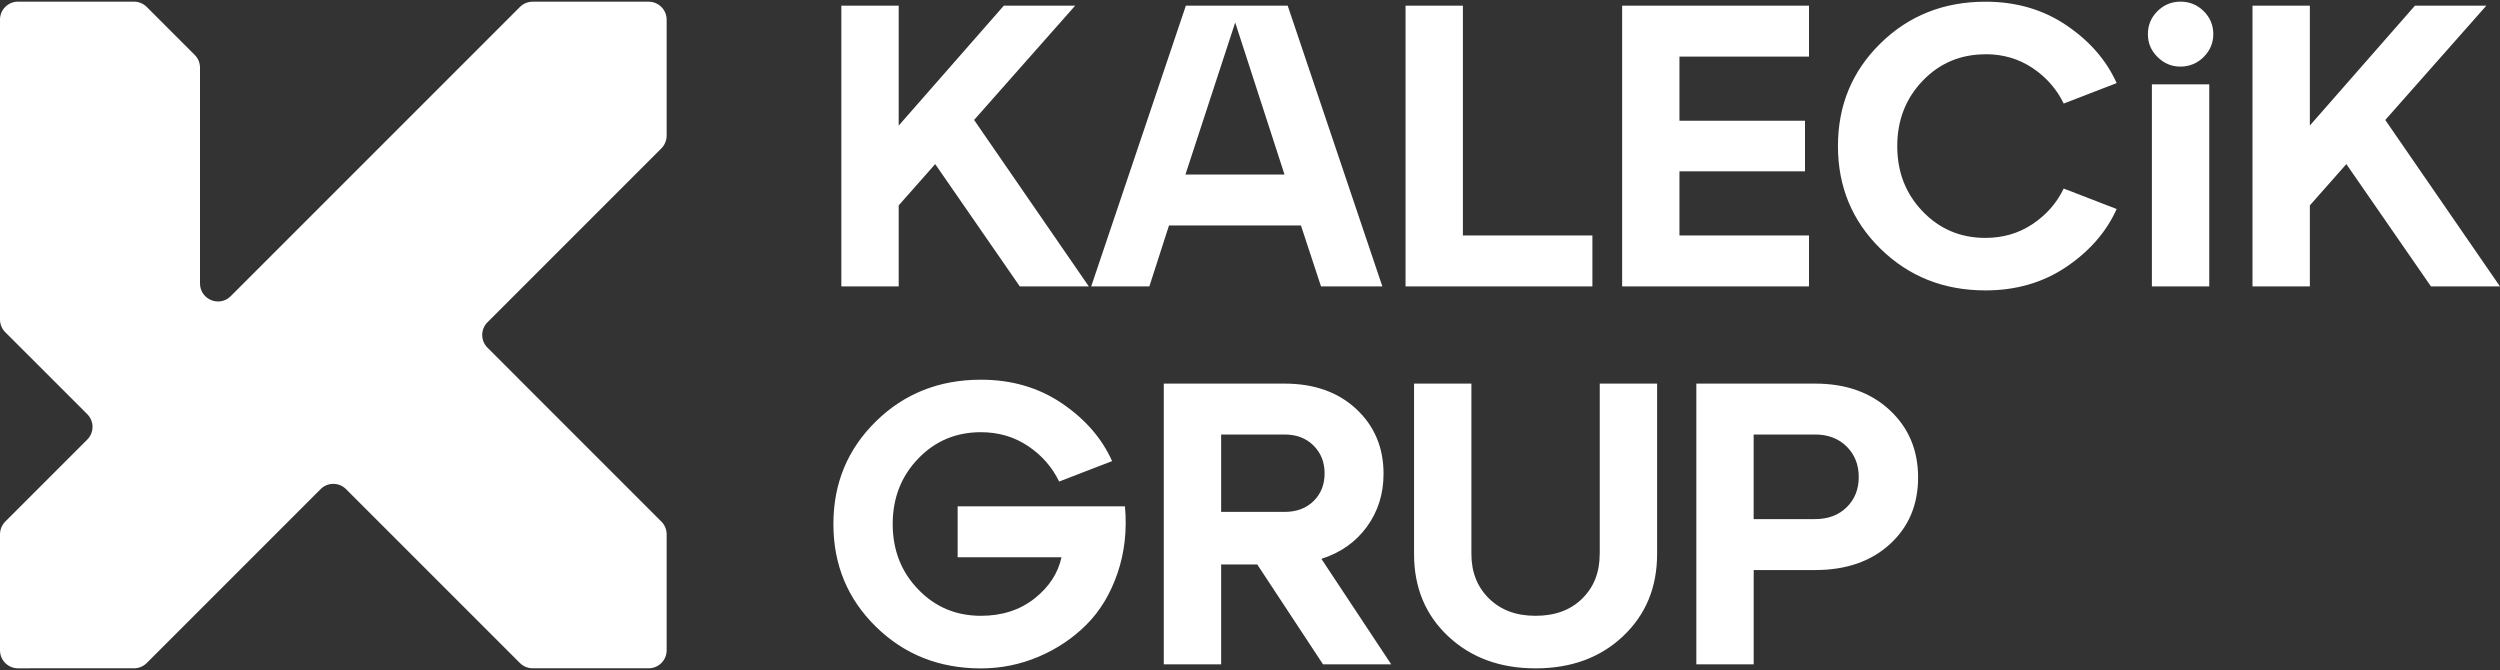
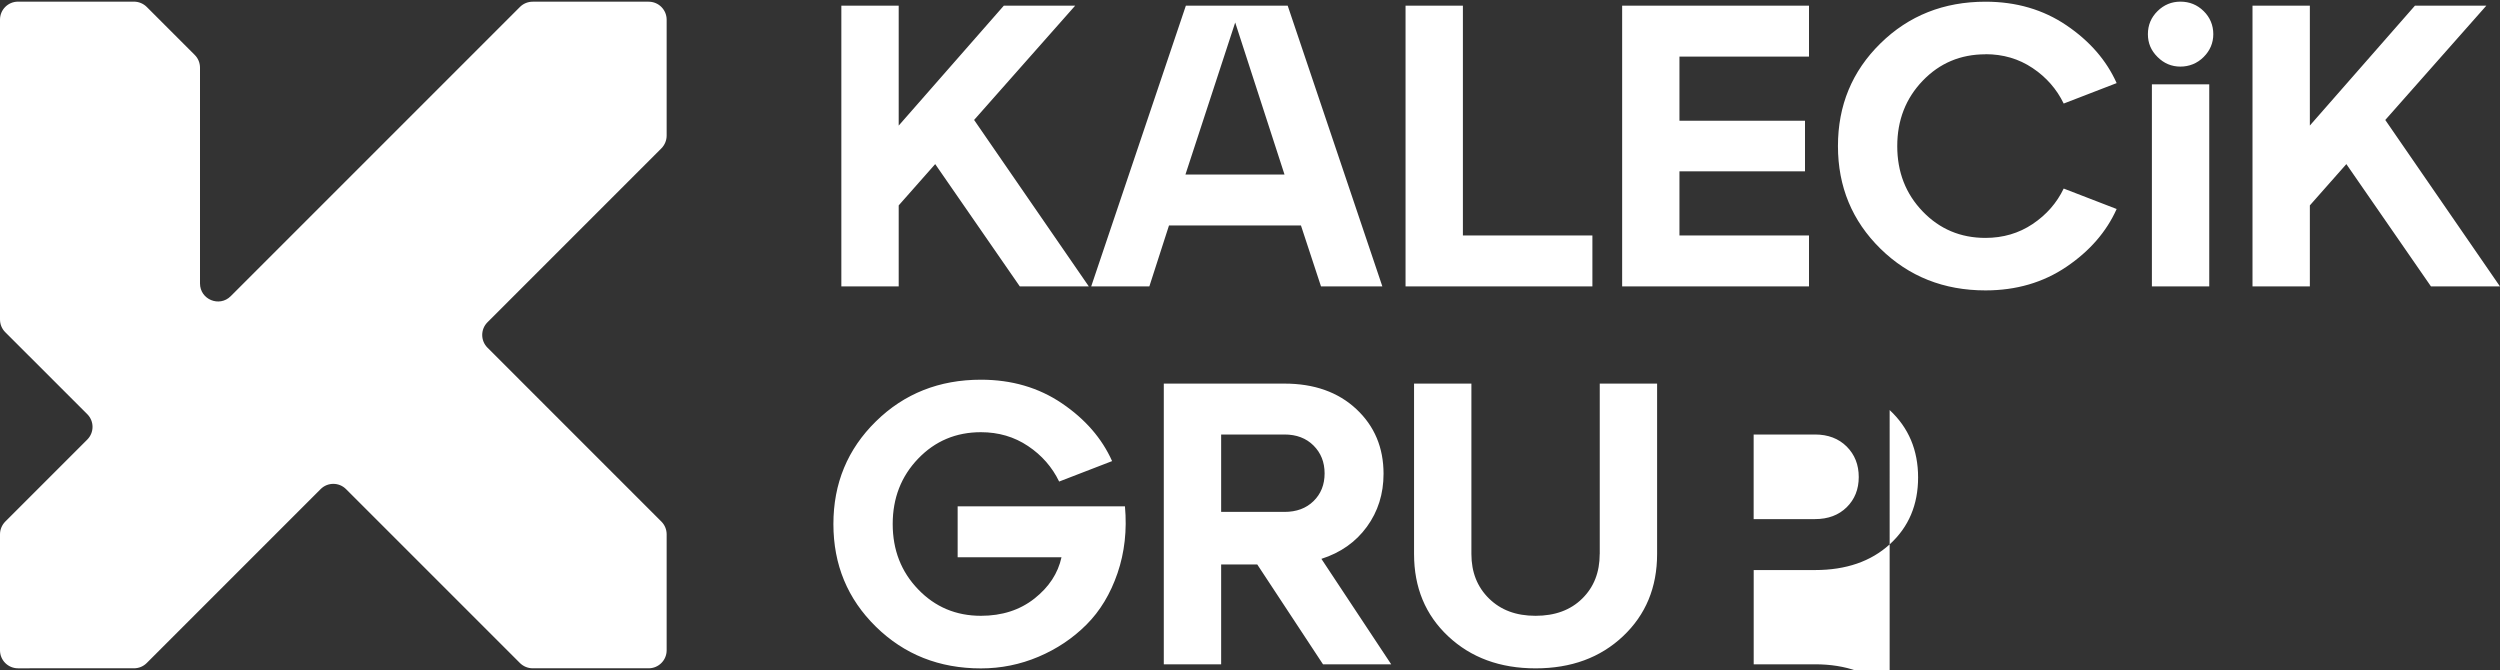
<svg xmlns="http://www.w3.org/2000/svg" id="Layer_1" version="1.1" viewBox="0 0 500 134" width="500" height="134">
  <rect x="0" y="0" width="500" height="134" fill="#333333" stroke="none" />
  <defs>
    <style>
      .st0 {
        fill: #fff;
      }
    </style>
  </defs>
-   <path class="st0" d="M133.33,3.93v23.19c0,.95-.38,1.87-1.05,2.55l-34.78,34.78c-1.41,1.41-1.41,3.68,0,5.09l34.78,34.78c.68.68,1.05,1.59,1.05,2.55v23.19c0,1.99-1.61,3.6-3.6,3.6h-23.19c-.95,0-1.87-.38-2.55-1.05l-34.78-34.78c-1.41-1.41-3.68-1.41-5.09,0l-34.78,34.78c-.68.68-1.59,1.05-2.55,1.05H3.6c-1.99,0-3.6-1.61-3.6-3.6v-23.19c0-.95.38-1.87,1.05-2.55l16.4-16.4c1.41-1.41,1.41-3.68,0-5.09L1.05,66.44c-.68-.68-1.05-1.59-1.05-2.55V3.93C0,1.94,1.61.33,3.6.33h23.19c.95,0,1.87.38,2.55,1.05l9.61,9.61c.68.68,1.05,1.59,1.05,2.55v43.15c0,3.21,3.88,4.81,6.14,2.55L103.99,1.39c.68-.68,1.59-1.05,2.55-1.05h23.19c1.99,0,3.6,1.61,3.6,3.6ZM179.74,41.08l7.3-8.26,16.92,24.46h13.8l-22.94-33.29L215.03,1.14h-14.27l-21.02,23.98V1.14h-11.47v56.14h11.47v-16.2ZM233.8,45.09l-3.93,12.19h-11.63L237.17,1.14h20.37l18.93,56.14h-12.27l-4.01-12.19h-26.39ZM237.09,34.9h19.81l-9.86-30.4-9.95,30.4ZM318.49,47.09h-25.91V1.14h-11.47v56.14h37.37v-10.19ZM361.8,47.09h-25.91v-12.83h25.11v-10.11h-25.11v-12.83h25.91V1.14h-37.37v56.14h37.37v-10.19ZM397.09,10.84c3.53,0,6.67.92,9.43,2.77,2.75,1.84,4.82,4.21,6.22,7.1l10.59-4.09c-2.03-4.54-5.37-8.39-10.03-11.55-4.65-3.15-10.05-4.73-16.2-4.73-8.34,0-15.35,2.78-21.01,8.34-5.67,5.56-8.5,12.4-8.5,20.53s2.84,14.97,8.5,20.53c5.67,5.56,12.67,8.34,21.01,8.34,6.15,0,11.55-1.58,16.2-4.73,4.65-3.15,7.99-7,10.03-11.55l-10.59-4.09c-1.39,2.89-3.46,5.25-6.22,7.1-2.75,1.84-5.9,2.77-9.43,2.77-4.97,0-9.16-1.76-12.55-5.29-3.4-3.53-5.09-7.89-5.09-13.07s1.7-9.54,5.09-13.07c3.39-3.53,7.58-5.29,12.55-5.29ZM436.08.33c-1.76,0-3.29.63-4.57,1.89-1.28,1.26-1.93,2.79-1.93,4.61s.64,3.29,1.93,4.57c1.28,1.28,2.81,1.92,4.57,1.92s3.37-.64,4.65-1.92c1.28-1.28,1.93-2.81,1.93-4.57s-.64-3.35-1.93-4.61c-1.28-1.26-2.83-1.89-4.65-1.89ZM430.38,57.28h11.47V16.86h-11.47v40.42ZM477.06,23.99l20.21-22.86h-14.28l-21.02,23.98V1.14h-11.47v56.14h11.47v-16.2l7.3-8.26,16.92,24.46h13.8l-22.94-33.29ZM191.53,101.26v10.19h20.77c-.7,3.21-2.5,5.96-5.41,8.26-2.92,2.3-6.49,3.45-10.71,3.45-4.97,0-9.16-1.76-12.55-5.29-3.4-3.53-5.09-7.88-5.09-13.07s1.7-9.54,5.09-13.07c3.39-3.53,7.58-5.29,12.55-5.29,3.53,0,6.67.92,9.43,2.77,2.75,1.84,4.82,4.21,6.22,7.1l10.59-4.09c-2.03-4.54-5.37-8.39-10.03-11.55-4.65-3.15-10.05-4.73-16.2-4.73-8.34,0-15.35,2.78-21.01,8.34-5.67,5.56-8.5,12.4-8.5,20.53s2.83,14.97,8.5,20.53c5.67,5.56,12.67,8.34,21.01,8.34,4.01,0,7.85-.78,11.51-2.33,3.66-1.55,6.86-3.69,9.59-6.42,2.73-2.73,4.8-6.16,6.22-10.31,1.41-4.14,1.91-8.59,1.48-13.35h-33.45ZM264.28,111.77l13.96,21.09h-13.64l-13.15-19.97h-7.22v19.97h-11.47v-56.14h24.14c5.94,0,10.72,1.7,14.36,5.09,3.64,3.4,5.45,7.71,5.45,12.95,0,4.01-1.11,7.54-3.33,10.59-2.22,3.05-5.25,5.19-9.1,6.42ZM262.71,100.22c1.47-1.44,2.21-3.29,2.21-5.54s-.74-4.1-2.21-5.57c-1.47-1.47-3.41-2.21-5.81-2.21h-12.67v15.48h12.67c2.41,0,4.34-.72,5.81-2.16ZM319.94,110.81c0,3.64-1.16,6.61-3.49,8.9-2.33,2.3-5.44,3.45-9.34,3.45s-6.95-1.15-9.3-3.45c-2.35-2.3-3.53-5.27-3.53-8.9v-34.09h-11.47v34.09c0,6.69,2.27,12.17,6.82,16.44s10.37,6.42,17.49,6.42,12.94-2.14,17.48-6.42,6.82-9.76,6.82-16.44v-34.09h-11.47v34.09ZM377.93,82.01c3.8,3.53,5.69,8.02,5.69,13.48s-1.88,9.91-5.65,13.35c-3.77,3.45-8.76,5.17-14.96,5.17h-12.27v18.85h-11.47v-56.14h23.74c6.15,0,11.12,1.76,14.92,5.29ZM371.75,95.41c0-2.46-.8-4.49-2.41-6.1-1.61-1.6-3.72-2.41-6.34-2.41h-12.27v16.92h12.27c2.62,0,4.73-.79,6.34-2.37,1.6-1.58,2.41-3.59,2.41-6.05Z" />
+   <path class="st0" d="M133.33,3.93v23.19c0,.95-.38,1.87-1.05,2.55l-34.78,34.78c-1.41,1.41-1.41,3.68,0,5.09l34.78,34.78c.68.68,1.05,1.59,1.05,2.55v23.19c0,1.99-1.61,3.6-3.6,3.6h-23.19c-.95,0-1.87-.38-2.55-1.05l-34.78-34.78c-1.41-1.41-3.68-1.41-5.09,0l-34.78,34.78c-.68.68-1.59,1.05-2.55,1.05H3.6c-1.99,0-3.6-1.61-3.6-3.6v-23.19c0-.95.38-1.87,1.05-2.55l16.4-16.4c1.41-1.41,1.41-3.68,0-5.09L1.05,66.44c-.68-.68-1.05-1.59-1.05-2.55V3.93C0,1.94,1.61.33,3.6.33h23.19c.95,0,1.87.38,2.55,1.05l9.61,9.61c.68.68,1.05,1.59,1.05,2.55v43.15c0,3.21,3.88,4.81,6.14,2.55L103.99,1.39c.68-.68,1.59-1.05,2.55-1.05h23.19c1.99,0,3.6,1.61,3.6,3.6ZM179.74,41.08l7.3-8.26,16.92,24.46h13.8l-22.94-33.29L215.03,1.14h-14.27l-21.02,23.98V1.14h-11.47v56.14h11.47v-16.2ZM233.8,45.09l-3.93,12.19h-11.63L237.17,1.14h20.37l18.93,56.14h-12.27l-4.01-12.19h-26.39ZM237.09,34.9h19.81l-9.86-30.4-9.95,30.4ZM318.49,47.09h-25.91V1.14h-11.47v56.14h37.37v-10.19ZM361.8,47.09h-25.91v-12.83h25.11v-10.11h-25.11v-12.83h25.91V1.14h-37.37v56.14h37.37v-10.19ZM397.09,10.84c3.53,0,6.67.92,9.43,2.77,2.75,1.84,4.82,4.21,6.22,7.1l10.59-4.09c-2.03-4.54-5.37-8.39-10.03-11.55-4.65-3.15-10.05-4.73-16.2-4.73-8.34,0-15.35,2.78-21.01,8.34-5.67,5.56-8.5,12.4-8.5,20.53s2.84,14.97,8.5,20.53c5.67,5.56,12.67,8.34,21.01,8.34,6.15,0,11.55-1.58,16.2-4.73,4.65-3.15,7.99-7,10.03-11.55l-10.59-4.09c-1.39,2.89-3.46,5.25-6.22,7.1-2.75,1.84-5.9,2.77-9.43,2.77-4.97,0-9.16-1.76-12.55-5.29-3.4-3.53-5.09-7.89-5.09-13.07s1.7-9.54,5.09-13.07c3.39-3.53,7.58-5.29,12.55-5.29ZM436.08.33c-1.76,0-3.29.63-4.57,1.89-1.28,1.26-1.93,2.79-1.93,4.61s.64,3.29,1.93,4.57c1.28,1.28,2.81,1.92,4.57,1.92s3.37-.64,4.65-1.92c1.28-1.28,1.93-2.81,1.93-4.57s-.64-3.35-1.93-4.61c-1.28-1.26-2.83-1.89-4.65-1.89ZM430.38,57.28h11.47V16.86h-11.47v40.42ZM477.06,23.99l20.21-22.86h-14.28l-21.02,23.98V1.14h-11.47v56.14h11.47v-16.2l7.3-8.26,16.92,24.46h13.8l-22.94-33.29ZM191.53,101.26v10.19h20.77c-.7,3.21-2.5,5.96-5.41,8.26-2.92,2.3-6.49,3.45-10.71,3.45-4.97,0-9.16-1.76-12.55-5.29-3.4-3.53-5.09-7.88-5.09-13.07s1.7-9.54,5.09-13.07c3.39-3.53,7.58-5.29,12.55-5.29,3.53,0,6.67.92,9.43,2.77,2.75,1.84,4.82,4.21,6.22,7.1l10.59-4.09c-2.03-4.54-5.37-8.39-10.03-11.55-4.65-3.15-10.05-4.73-16.2-4.73-8.34,0-15.35,2.78-21.01,8.34-5.67,5.56-8.5,12.4-8.5,20.53s2.83,14.97,8.5,20.53c5.67,5.56,12.67,8.34,21.01,8.34,4.01,0,7.85-.78,11.51-2.33,3.66-1.55,6.86-3.69,9.59-6.42,2.73-2.73,4.8-6.16,6.22-10.31,1.41-4.14,1.91-8.59,1.48-13.35h-33.45ZM264.28,111.77l13.96,21.09h-13.64l-13.15-19.97h-7.22v19.97h-11.47v-56.14h24.14c5.94,0,10.72,1.7,14.36,5.09,3.64,3.4,5.45,7.71,5.45,12.95,0,4.01-1.11,7.54-3.33,10.59-2.22,3.05-5.25,5.19-9.1,6.42ZM262.71,100.22c1.47-1.44,2.21-3.29,2.21-5.54s-.74-4.1-2.21-5.57c-1.47-1.47-3.41-2.21-5.81-2.21h-12.67v15.48h12.67c2.41,0,4.34-.72,5.81-2.16ZM319.94,110.81c0,3.64-1.16,6.61-3.49,8.9-2.33,2.3-5.44,3.45-9.34,3.45s-6.95-1.15-9.3-3.45c-2.35-2.3-3.53-5.27-3.53-8.9v-34.09h-11.47v34.09c0,6.69,2.27,12.17,6.82,16.44s10.37,6.42,17.49,6.42,12.94-2.14,17.48-6.42,6.82-9.76,6.82-16.44v-34.09h-11.47v34.09ZM377.93,82.01c3.8,3.53,5.69,8.02,5.69,13.48s-1.88,9.91-5.65,13.35c-3.77,3.45-8.76,5.17-14.96,5.17h-12.27v18.85h-11.47h23.74c6.15,0,11.12,1.76,14.92,5.29ZM371.75,95.41c0-2.46-.8-4.49-2.41-6.1-1.61-1.6-3.72-2.41-6.34-2.41h-12.27v16.92h12.27c2.62,0,4.73-.79,6.34-2.37,1.6-1.58,2.41-3.59,2.41-6.05Z" />
</svg>